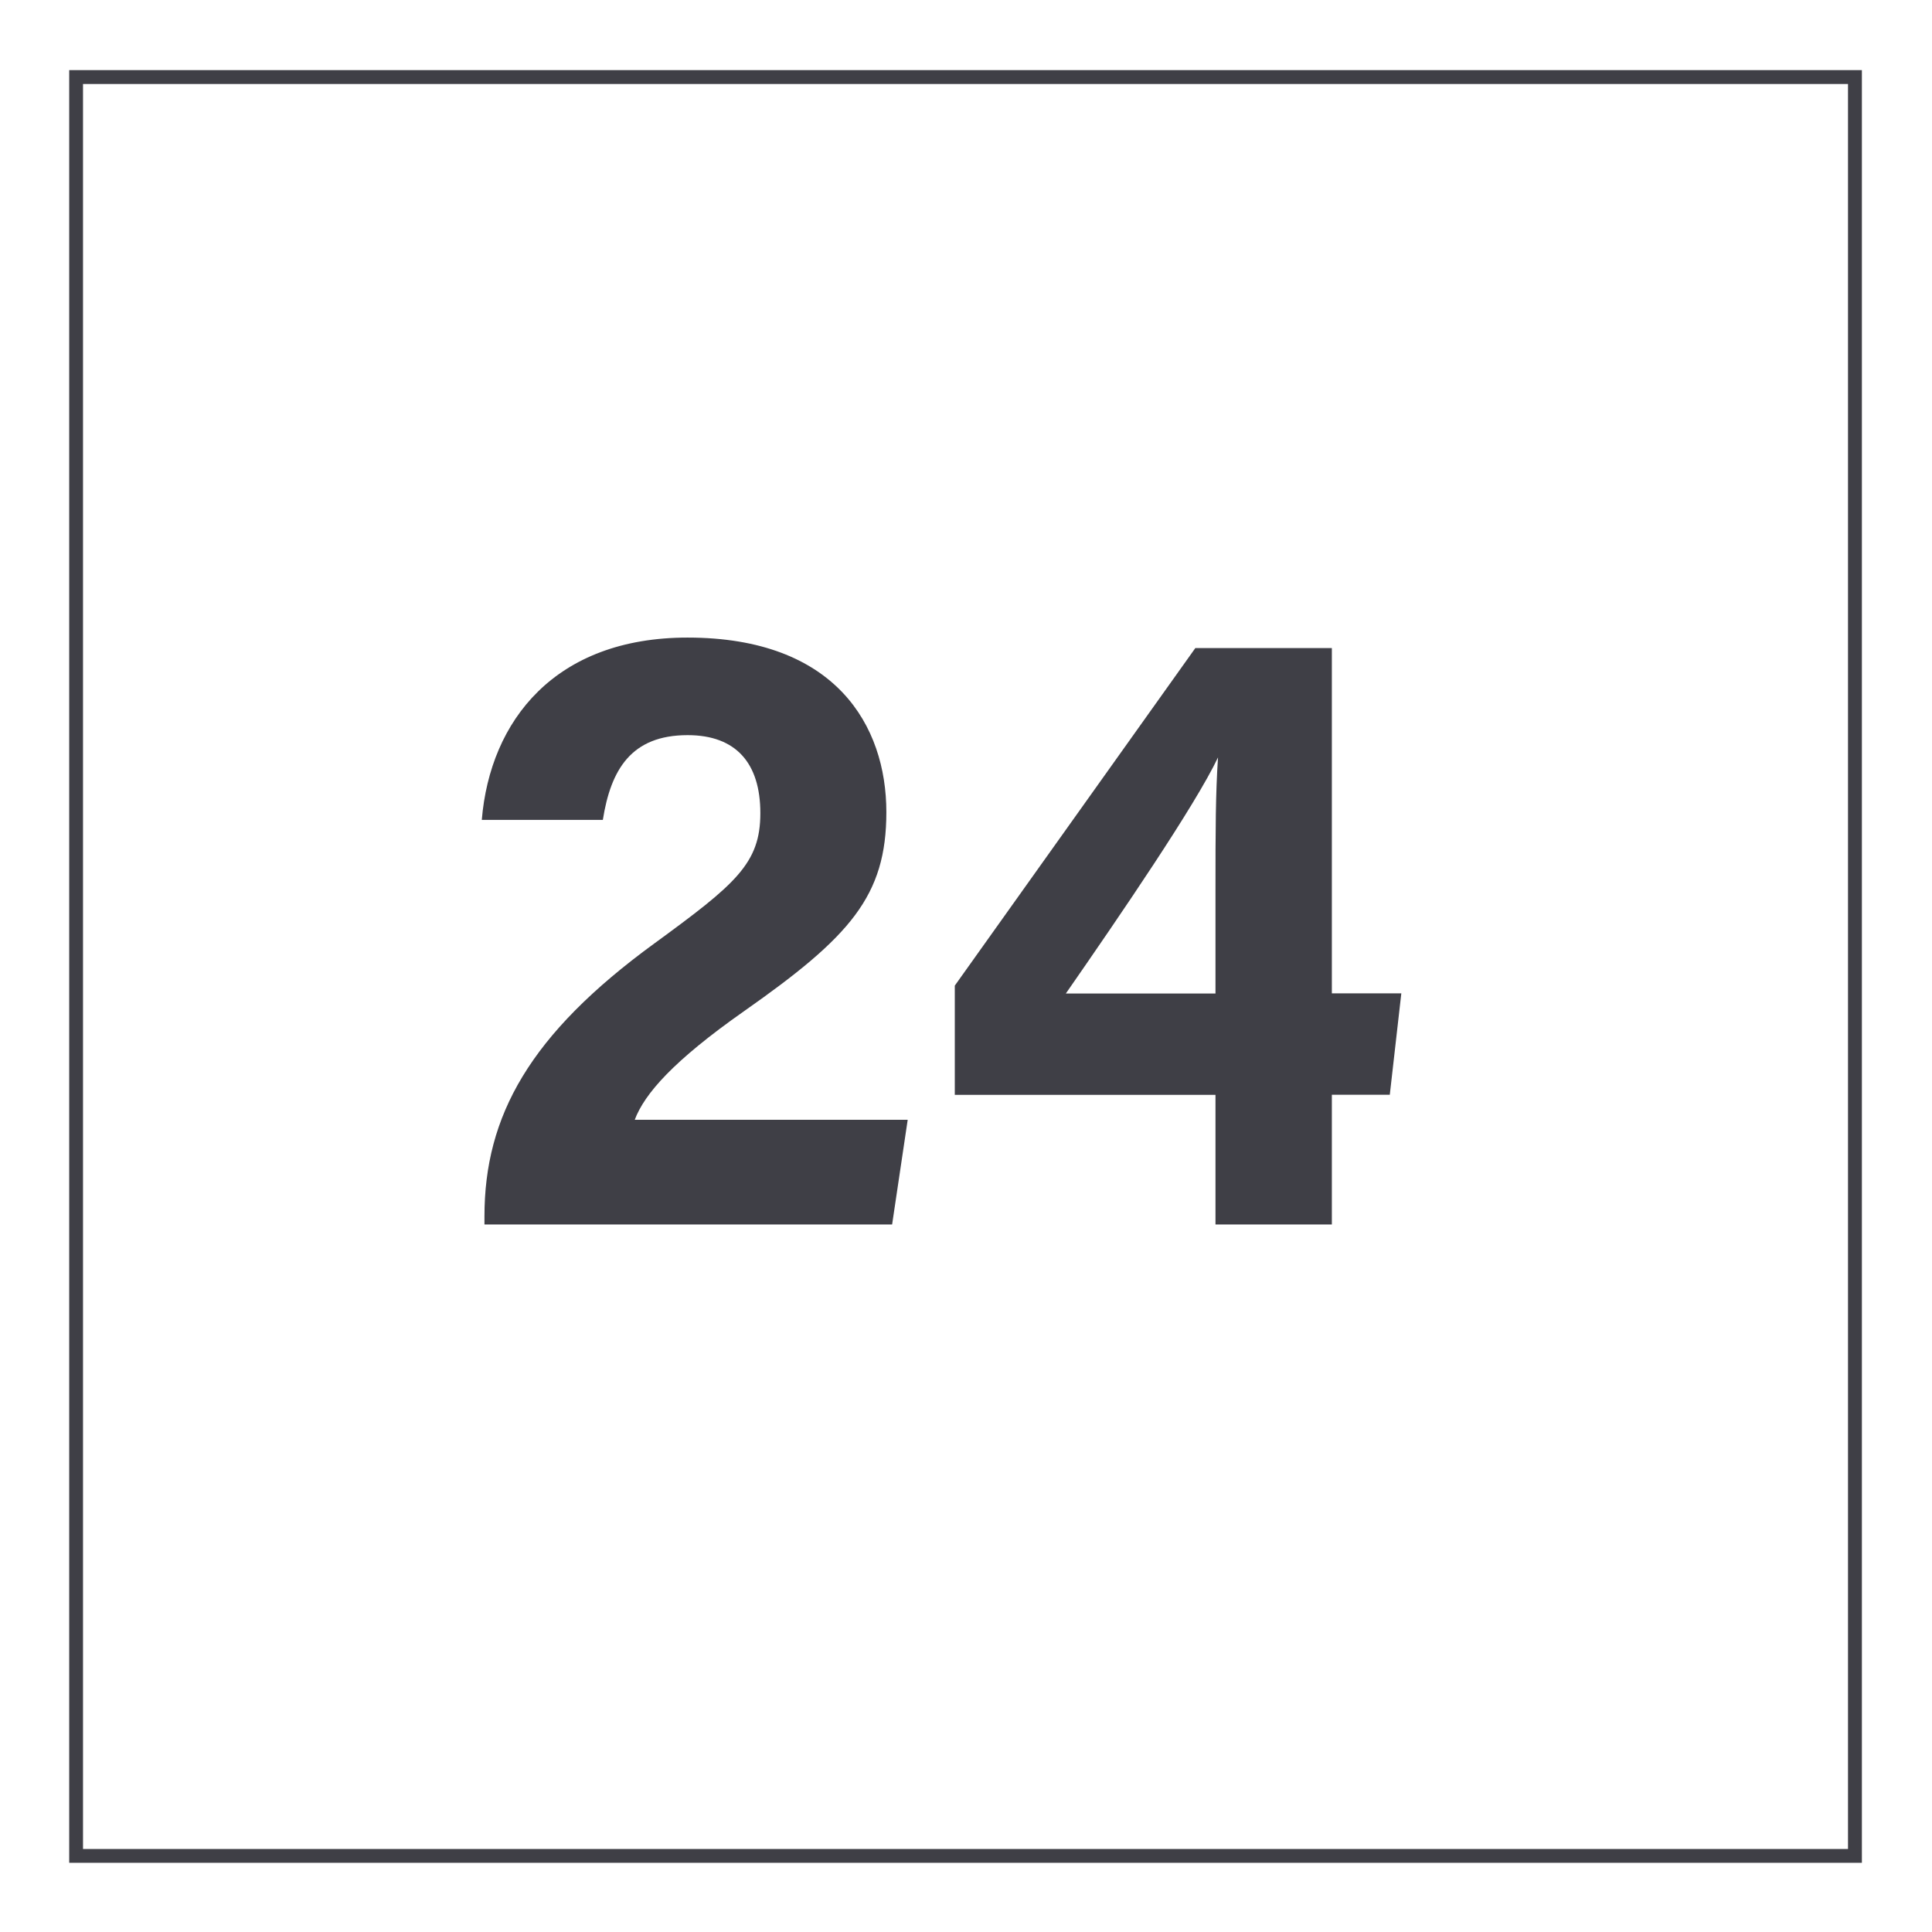
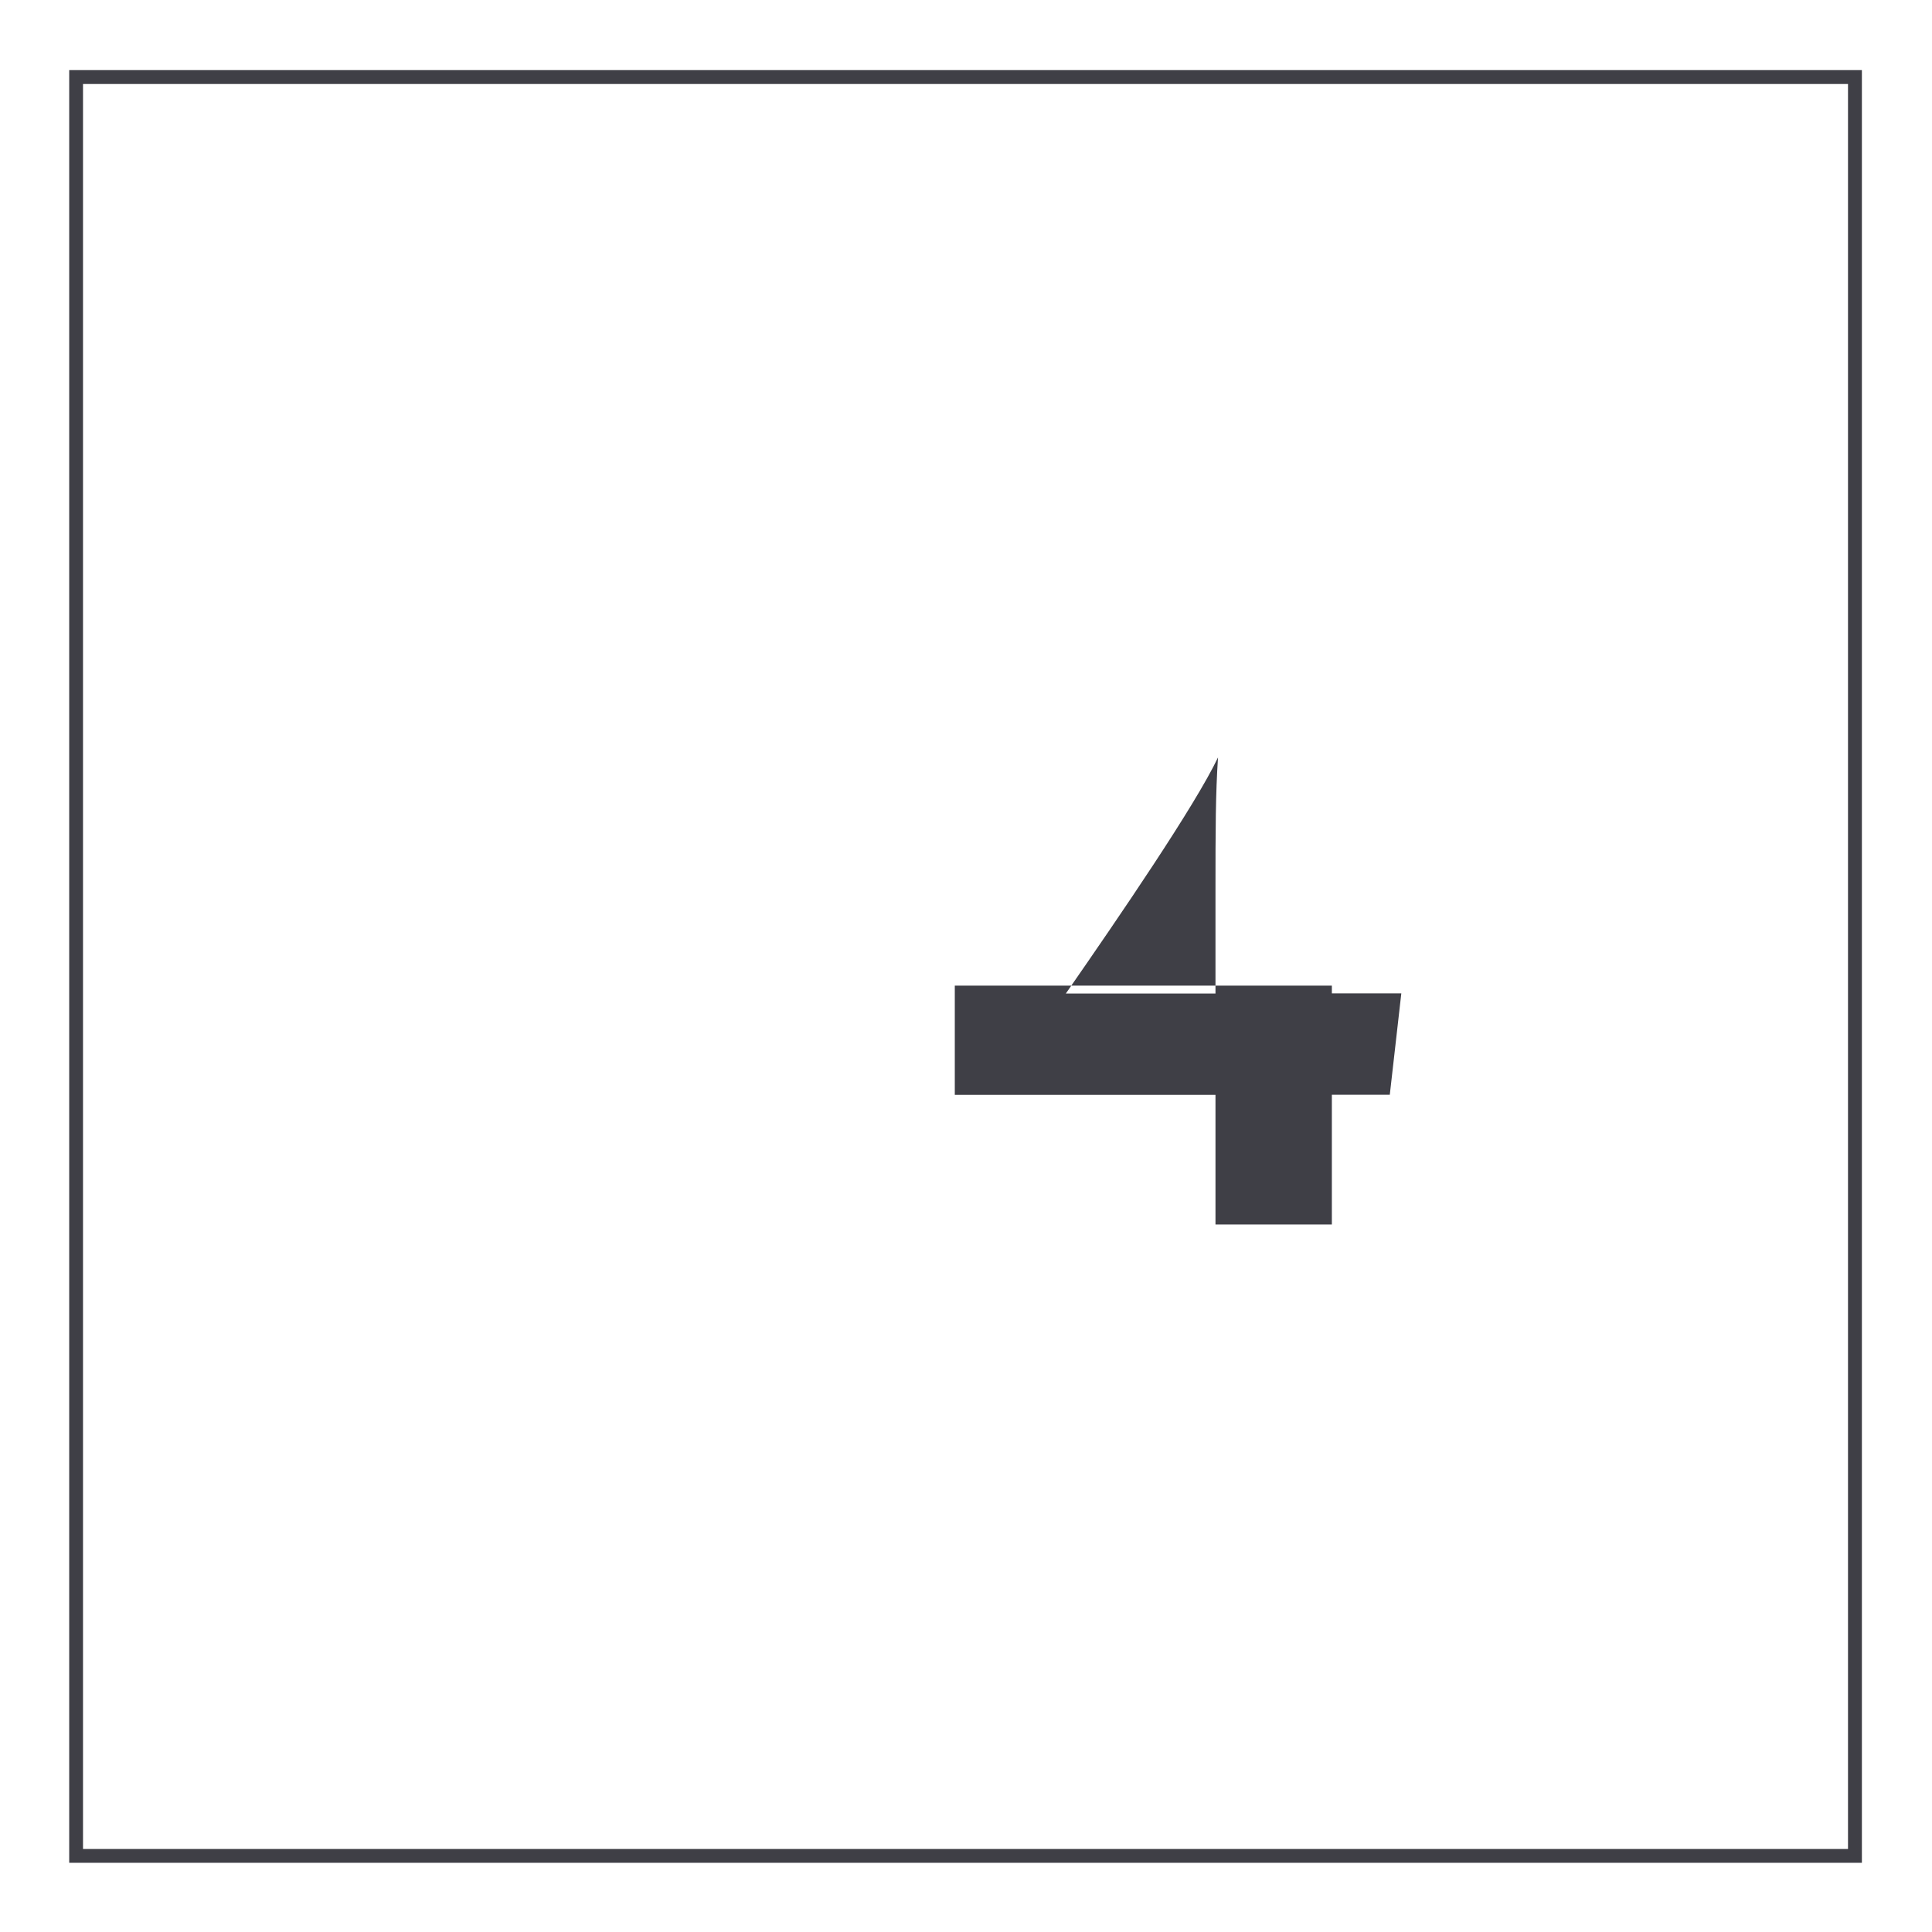
<svg xmlns="http://www.w3.org/2000/svg" width="800" height="800" viewBox="0 0 800 800" fill="none">
  <path d="M770.969 771.344H28.656V29.031H770.969V771.344ZM34.375 765.625H765.219V34.781H34.375V765.625Z" fill="#3F3F46" />
-   <path d="M200.602 507.031V503.672C200.602 462.125 219.289 428.32 270.914 390.687C304.633 366.07 314.844 357.555 314.844 336.719C314.844 316.039 304.812 304.406 284.719 304.406C261.336 304.406 252.914 318.727 249.625 339.492H199.5C202.938 298.32 229.883 264.008 284.703 264.008C346.031 264.008 367.023 300.523 367.023 336.273C367.023 371.031 352.07 387.836 308.141 418.672C278.703 439.344 266.891 452.93 262.828 463.688H375.859L369.406 507.031H200.602Z" fill="#3F3F46" />
-   <path d="M503.305 507.031V453.352H395.359V408.125L494.961 268.352H551.492V411.32H580.258L575.484 453.312H551.492V507.031H503.305ZM503.305 368.914C503.305 343.039 503.352 328.625 504.352 313.625C494.875 333.586 463.797 379.055 441.344 411.391H503.305V368.914Z" fill="#3F3F46" />
+   <path d="M503.305 507.031V453.352H395.359V408.125H551.492V411.32H580.258L575.484 453.312H551.492V507.031H503.305ZM503.305 368.914C503.305 343.039 503.352 328.625 504.352 313.625C494.875 333.586 463.797 379.055 441.344 411.391H503.305V368.914Z" fill="#3F3F46" />
</svg>